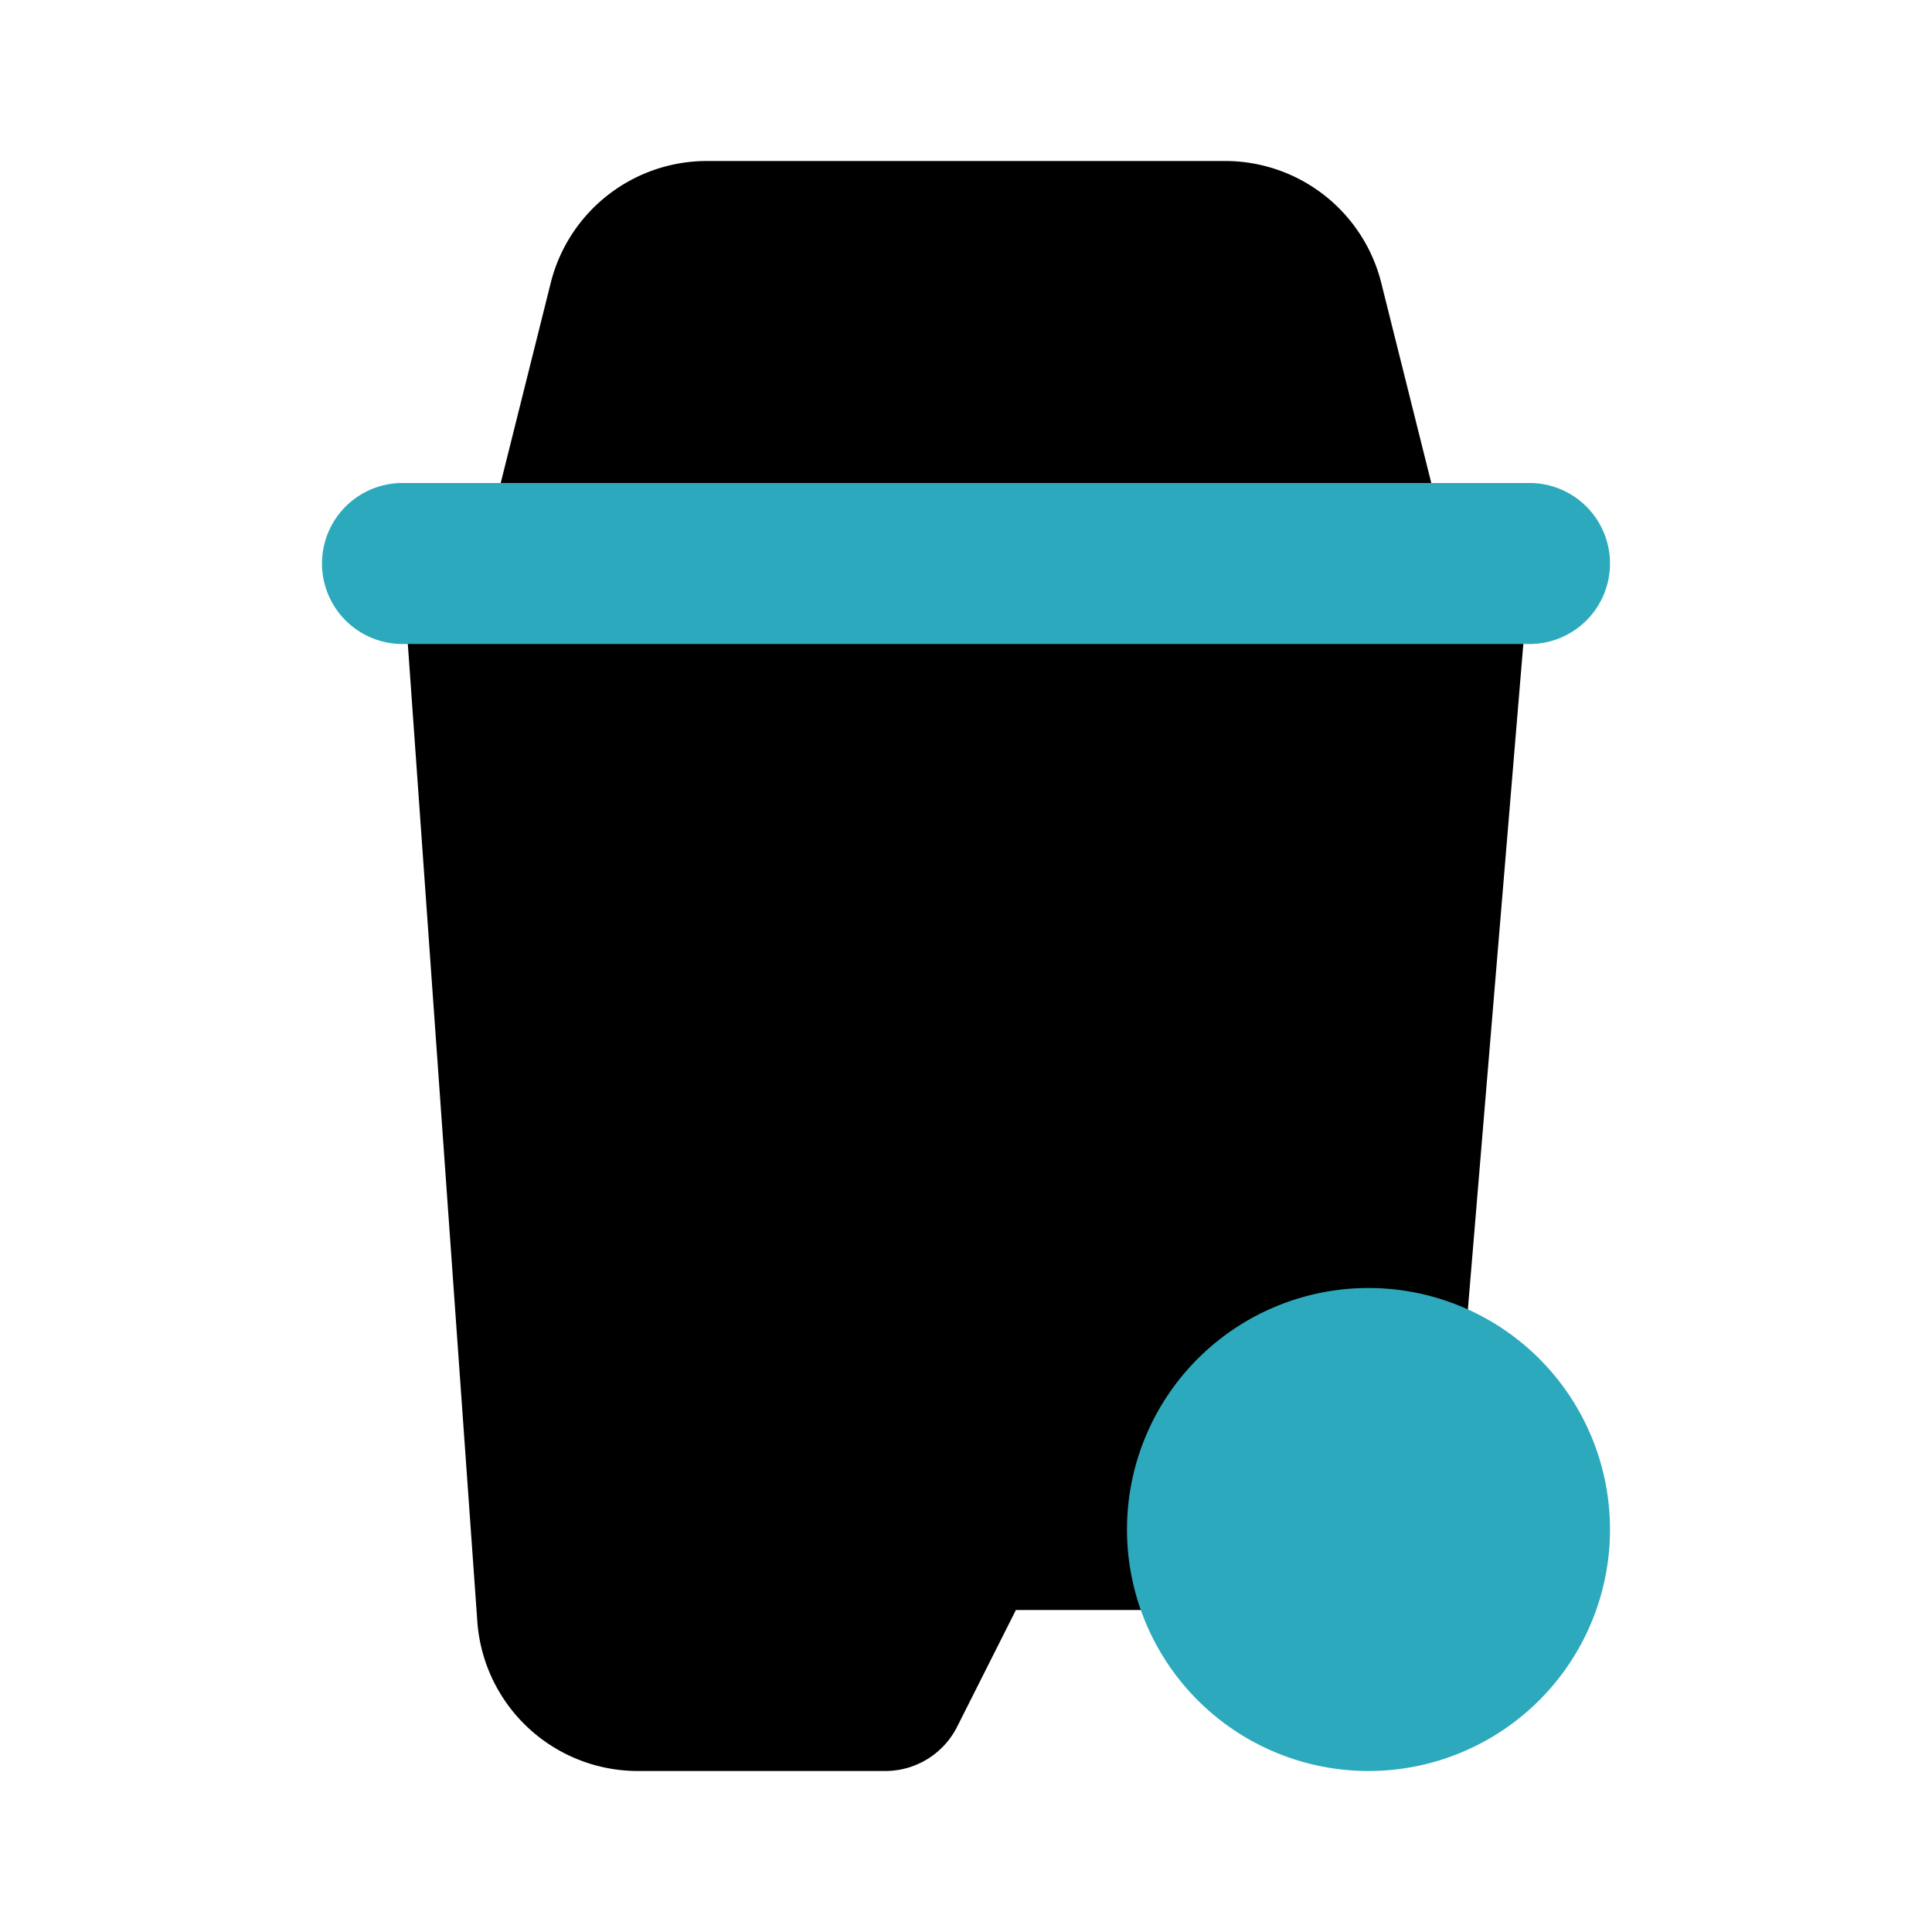
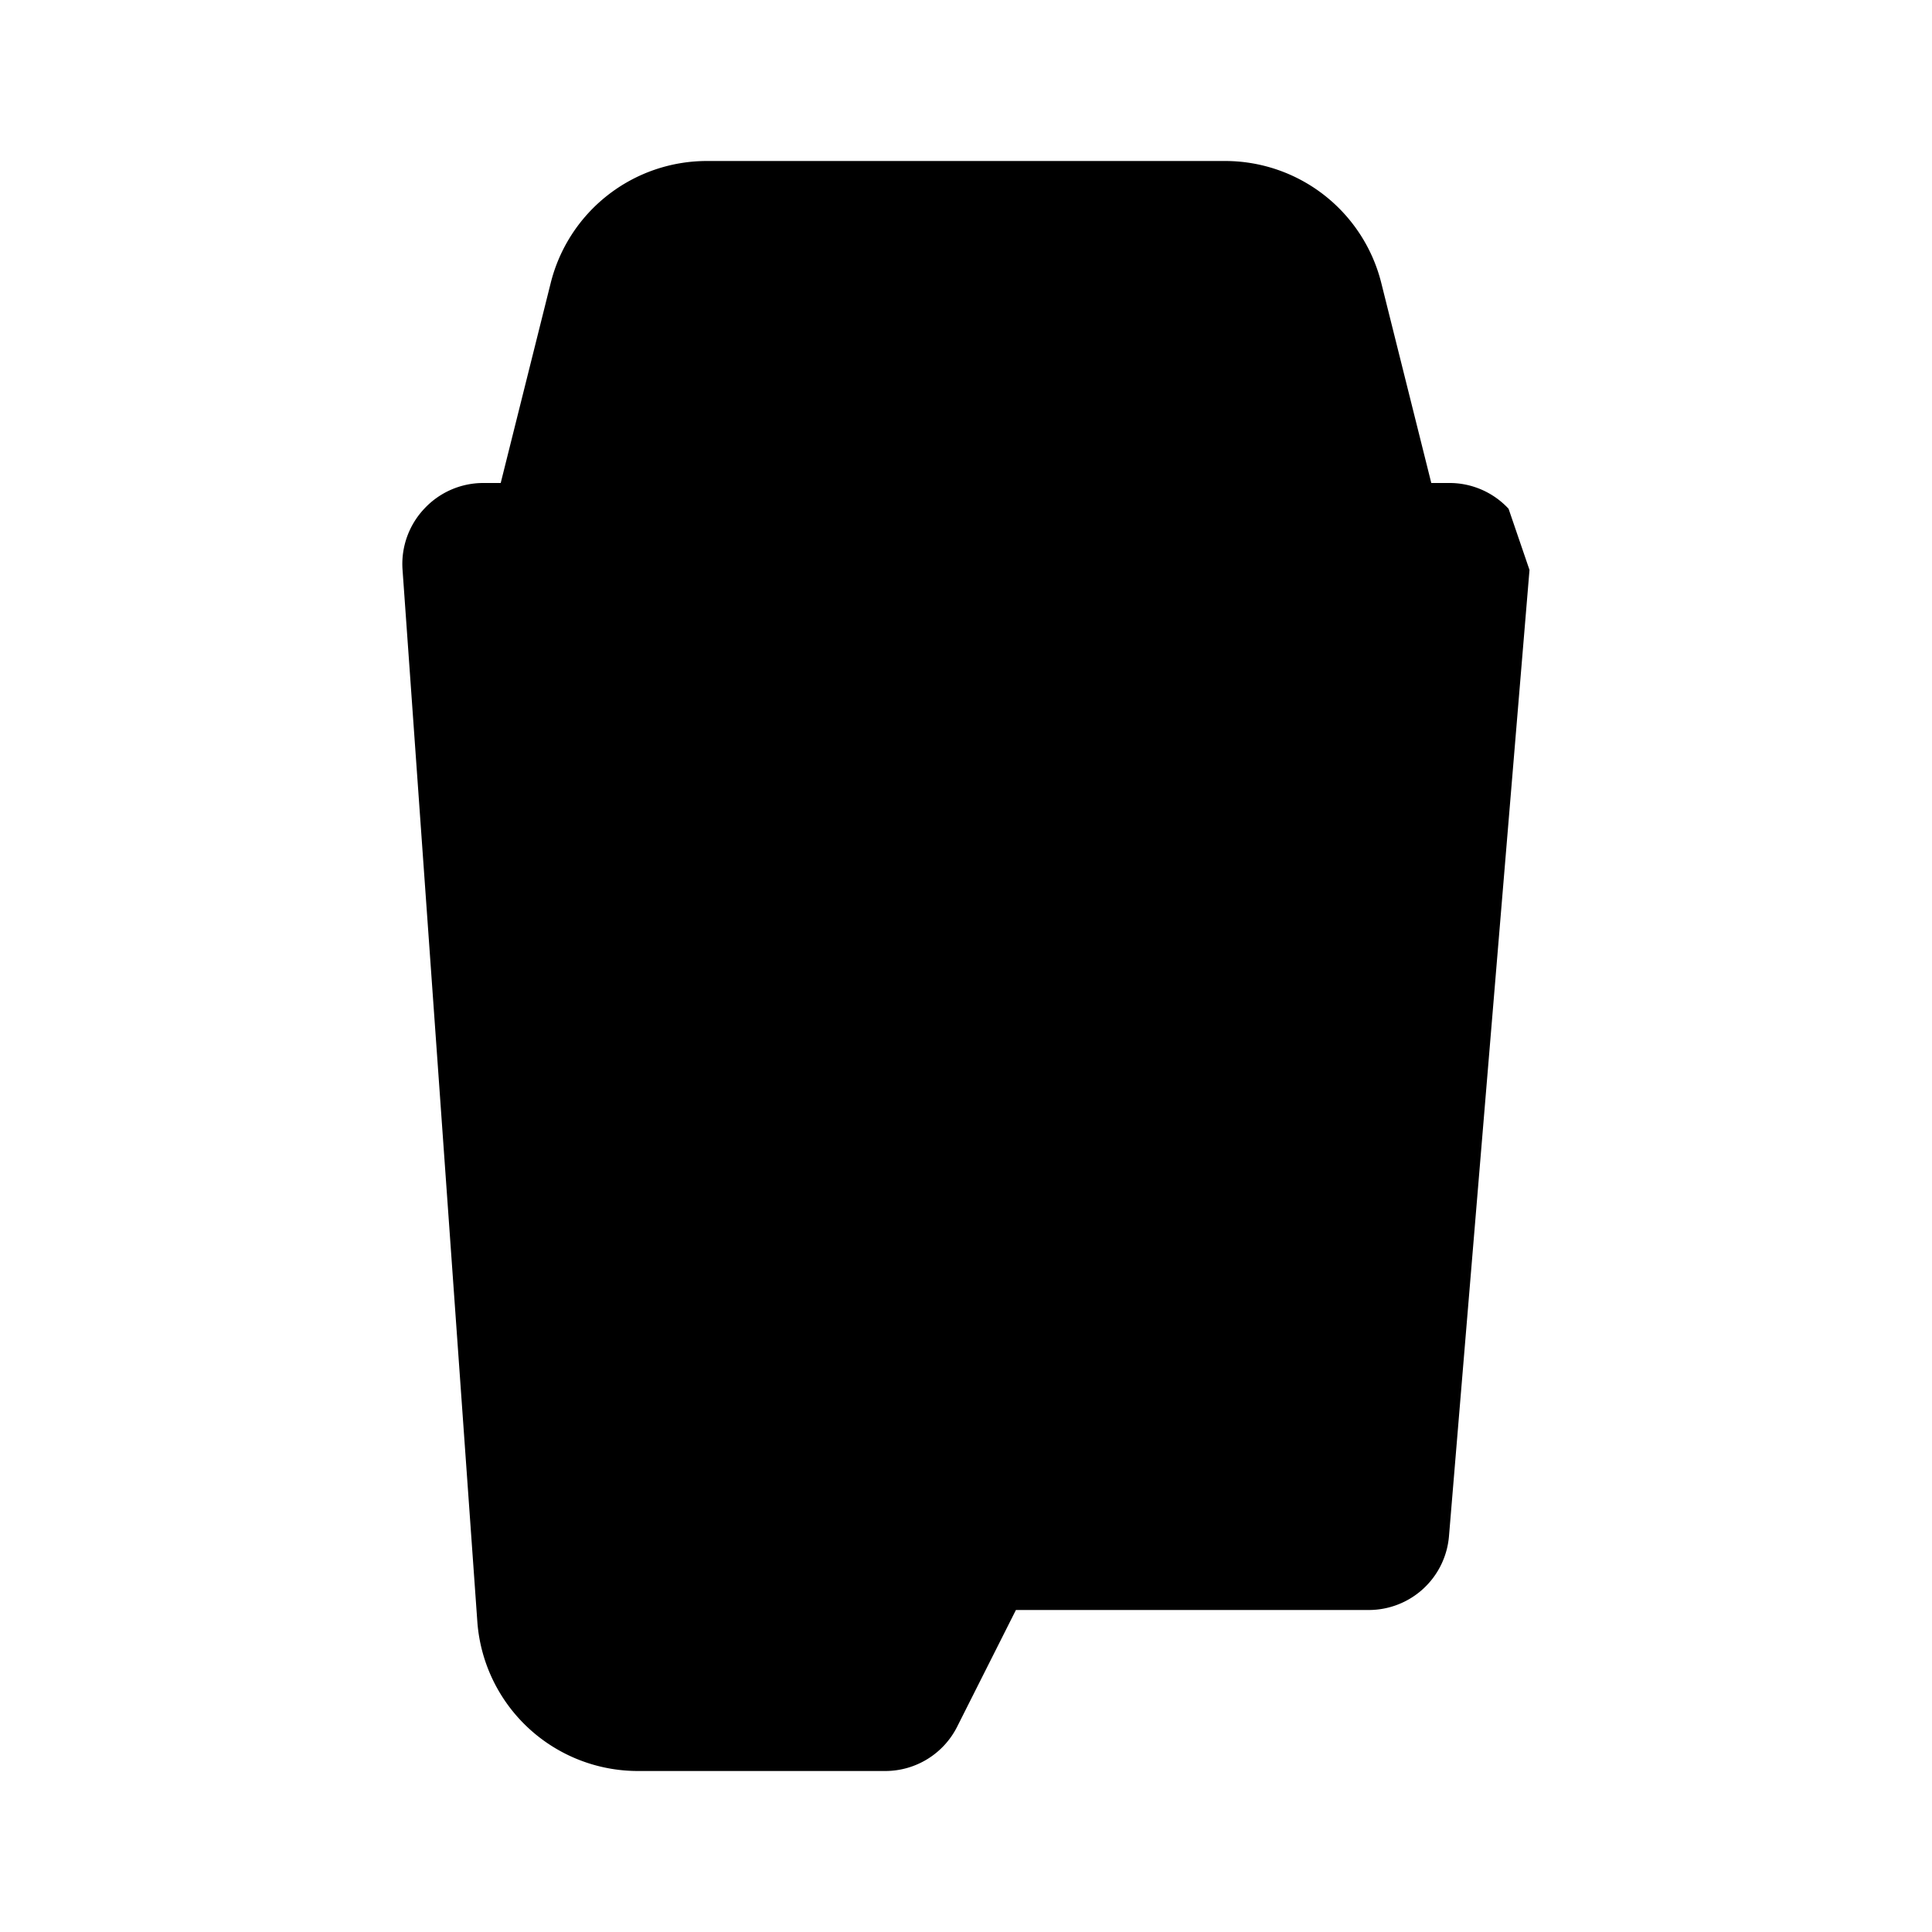
<svg xmlns="http://www.w3.org/2000/svg" fill="#000000" width="800px" height="800px" viewBox="0 0 24 24" id="recycle-bin-2" data-name="Flat Color" class="icon flat-color">
-   <path id="primary" d="M18.74,6.32A1,1,0,0,0,18,6h-.22l-.62-2.48A2,2,0,0,0,15.22,2H8.78A2,2,0,0,0,6.84,3.52L6.22,6H6a1,1,0,0,0-.73.32A1,1,0,0,0,5,7.07l.93,13.08a2,2,0,0,0,2,1.85H11a1,1,0,0,0,.89-.55L12.62,20H17a1,1,0,0,0,1-.92l1-12A1.05,1.05,0,0,0,18.74,6.32Z" style="fill: rgb(0, 0, 0);" />
-   <path id="secondary" d="M17,22a3,3,0,1,1,3-3A3,3,0,0,1,17,22ZM20,7a1,1,0,0,0-1-1H5A1,1,0,0,0,5,8H19A1,1,0,0,0,20,7Z" style="fill: rgb(44, 169, 188);" />
+   <path id="primary" d="M18.74,6.32A1,1,0,0,0,18,6h-.22l-.62-2.48A2,2,0,0,0,15.22,2H8.78A2,2,0,0,0,6.84,3.52L6.22,6H6a1,1,0,0,0-.73.32A1,1,0,0,0,5,7.07l.93,13.08a2,2,0,0,0,2,1.85H11a1,1,0,0,0,.89-.55L12.62,20H17a1,1,0,0,0,1-.92l1-12Z" style="fill: rgb(0, 0, 0);" />
</svg>